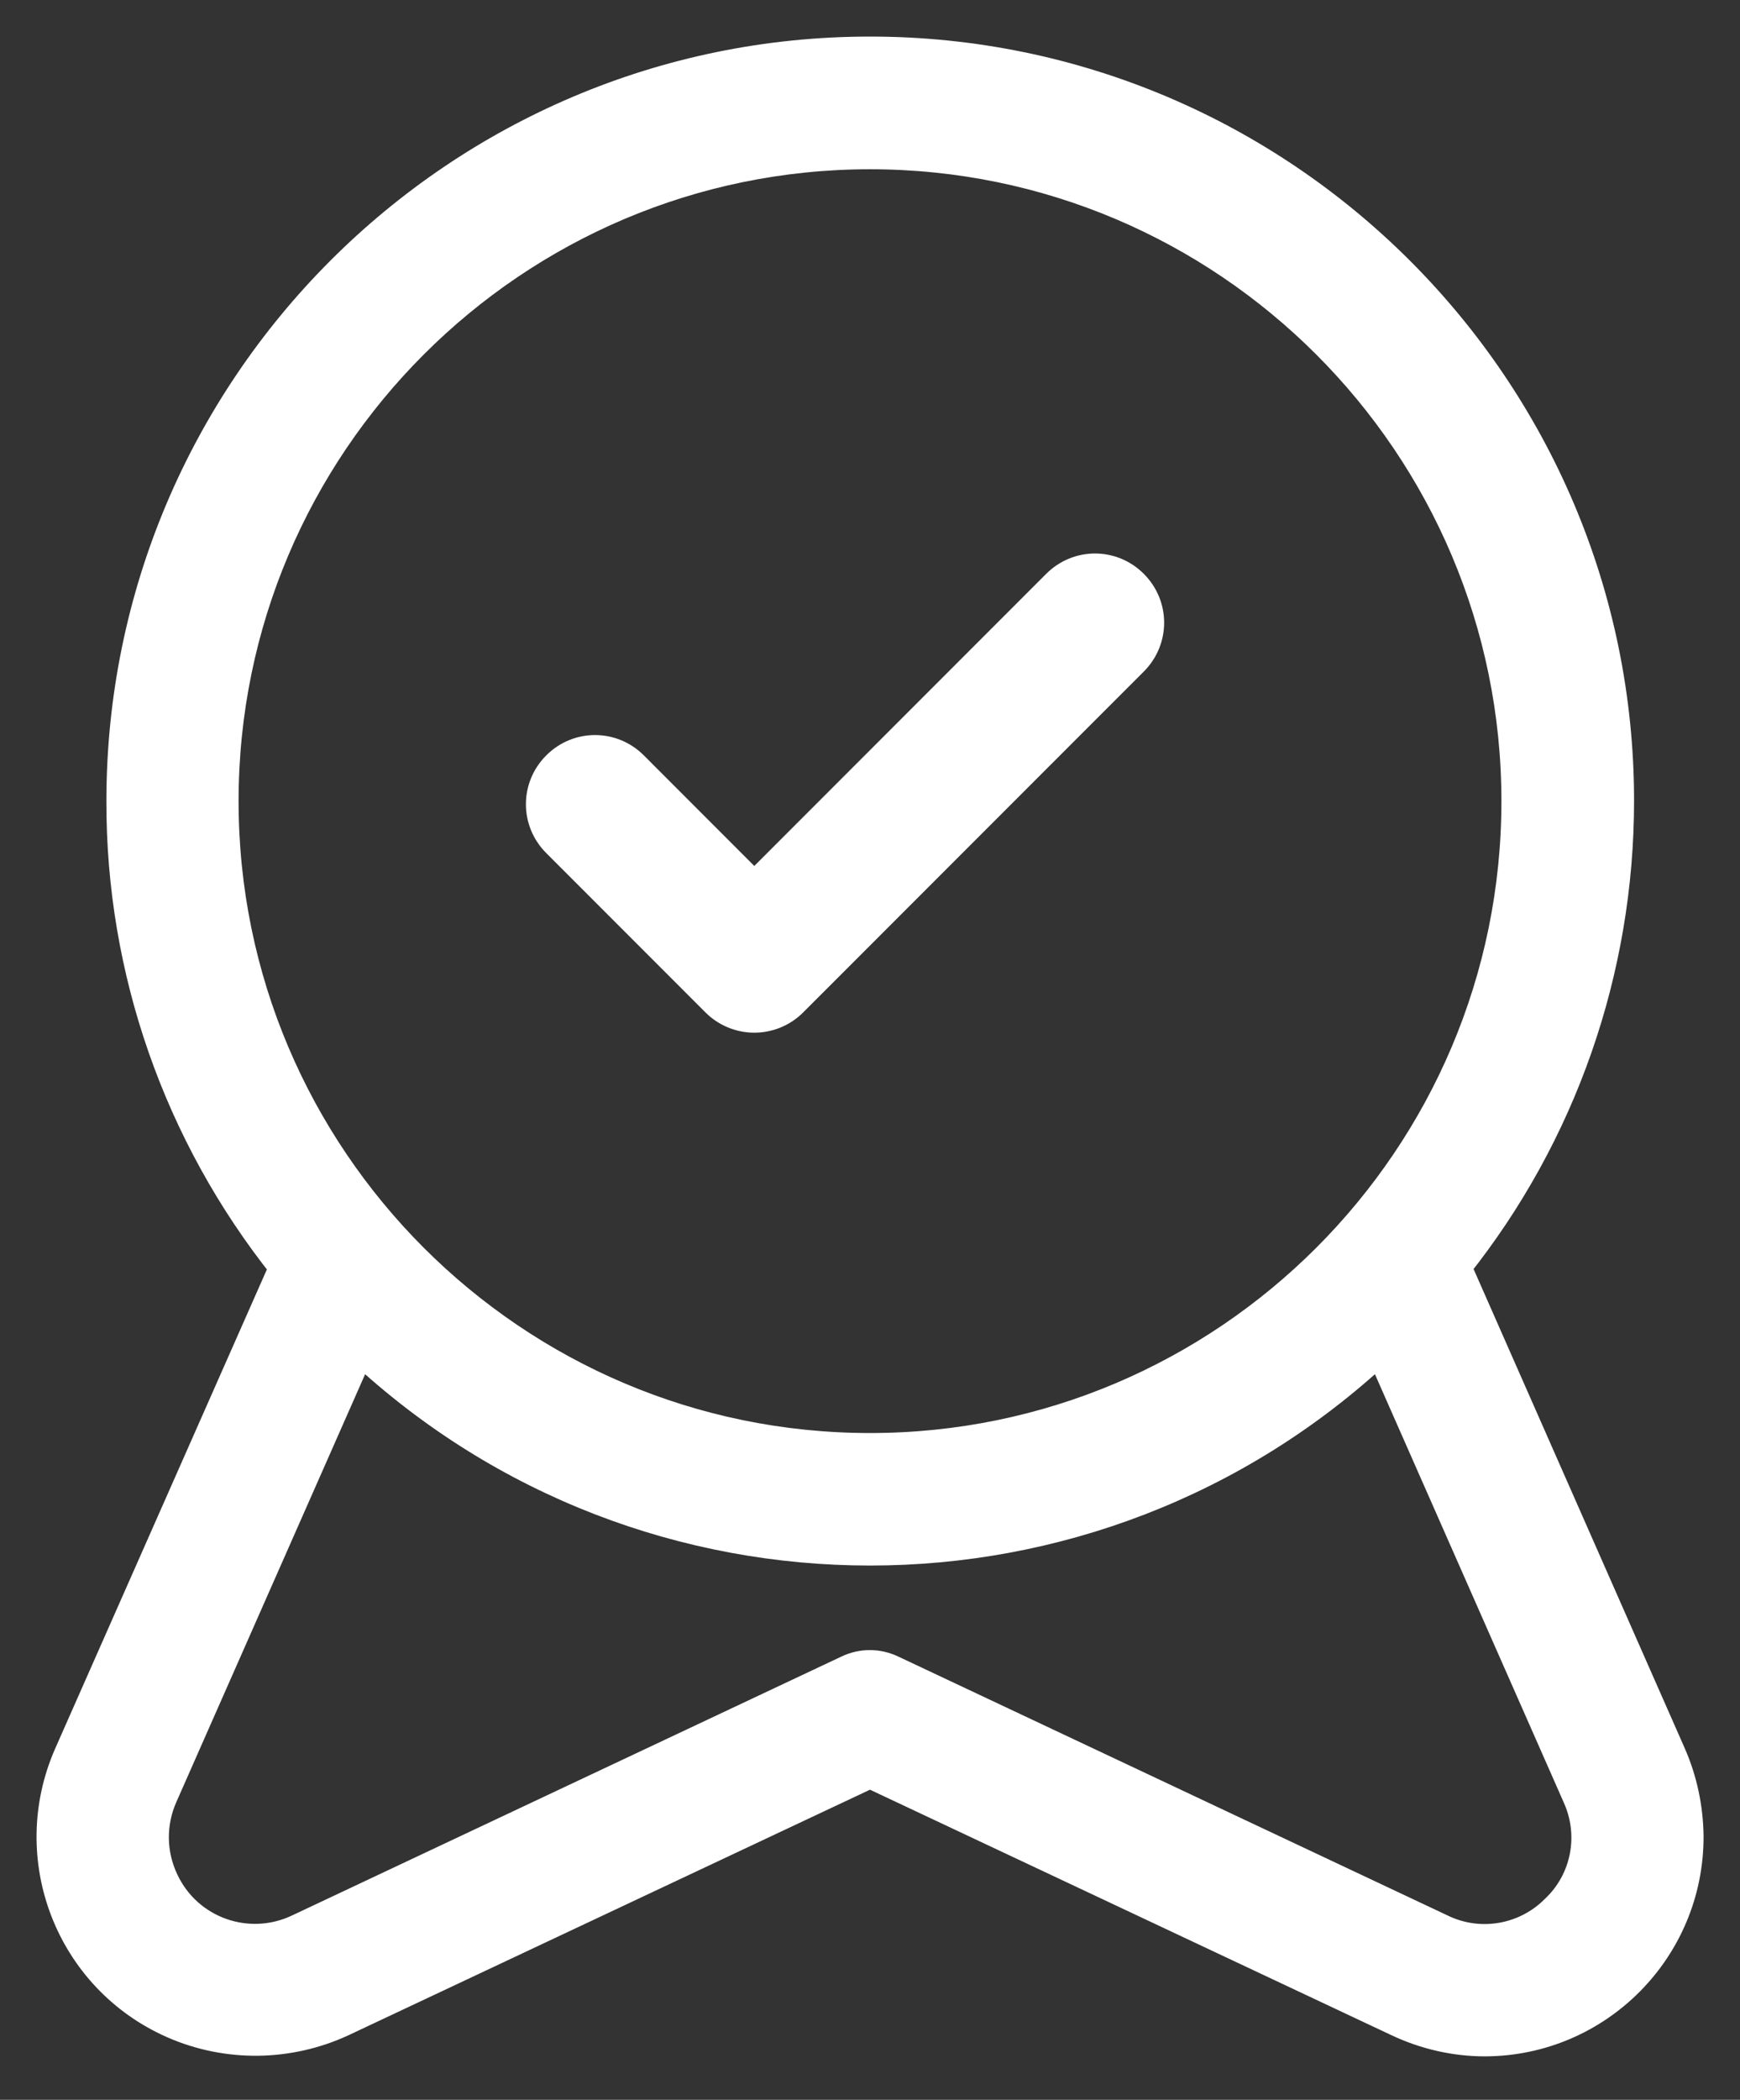
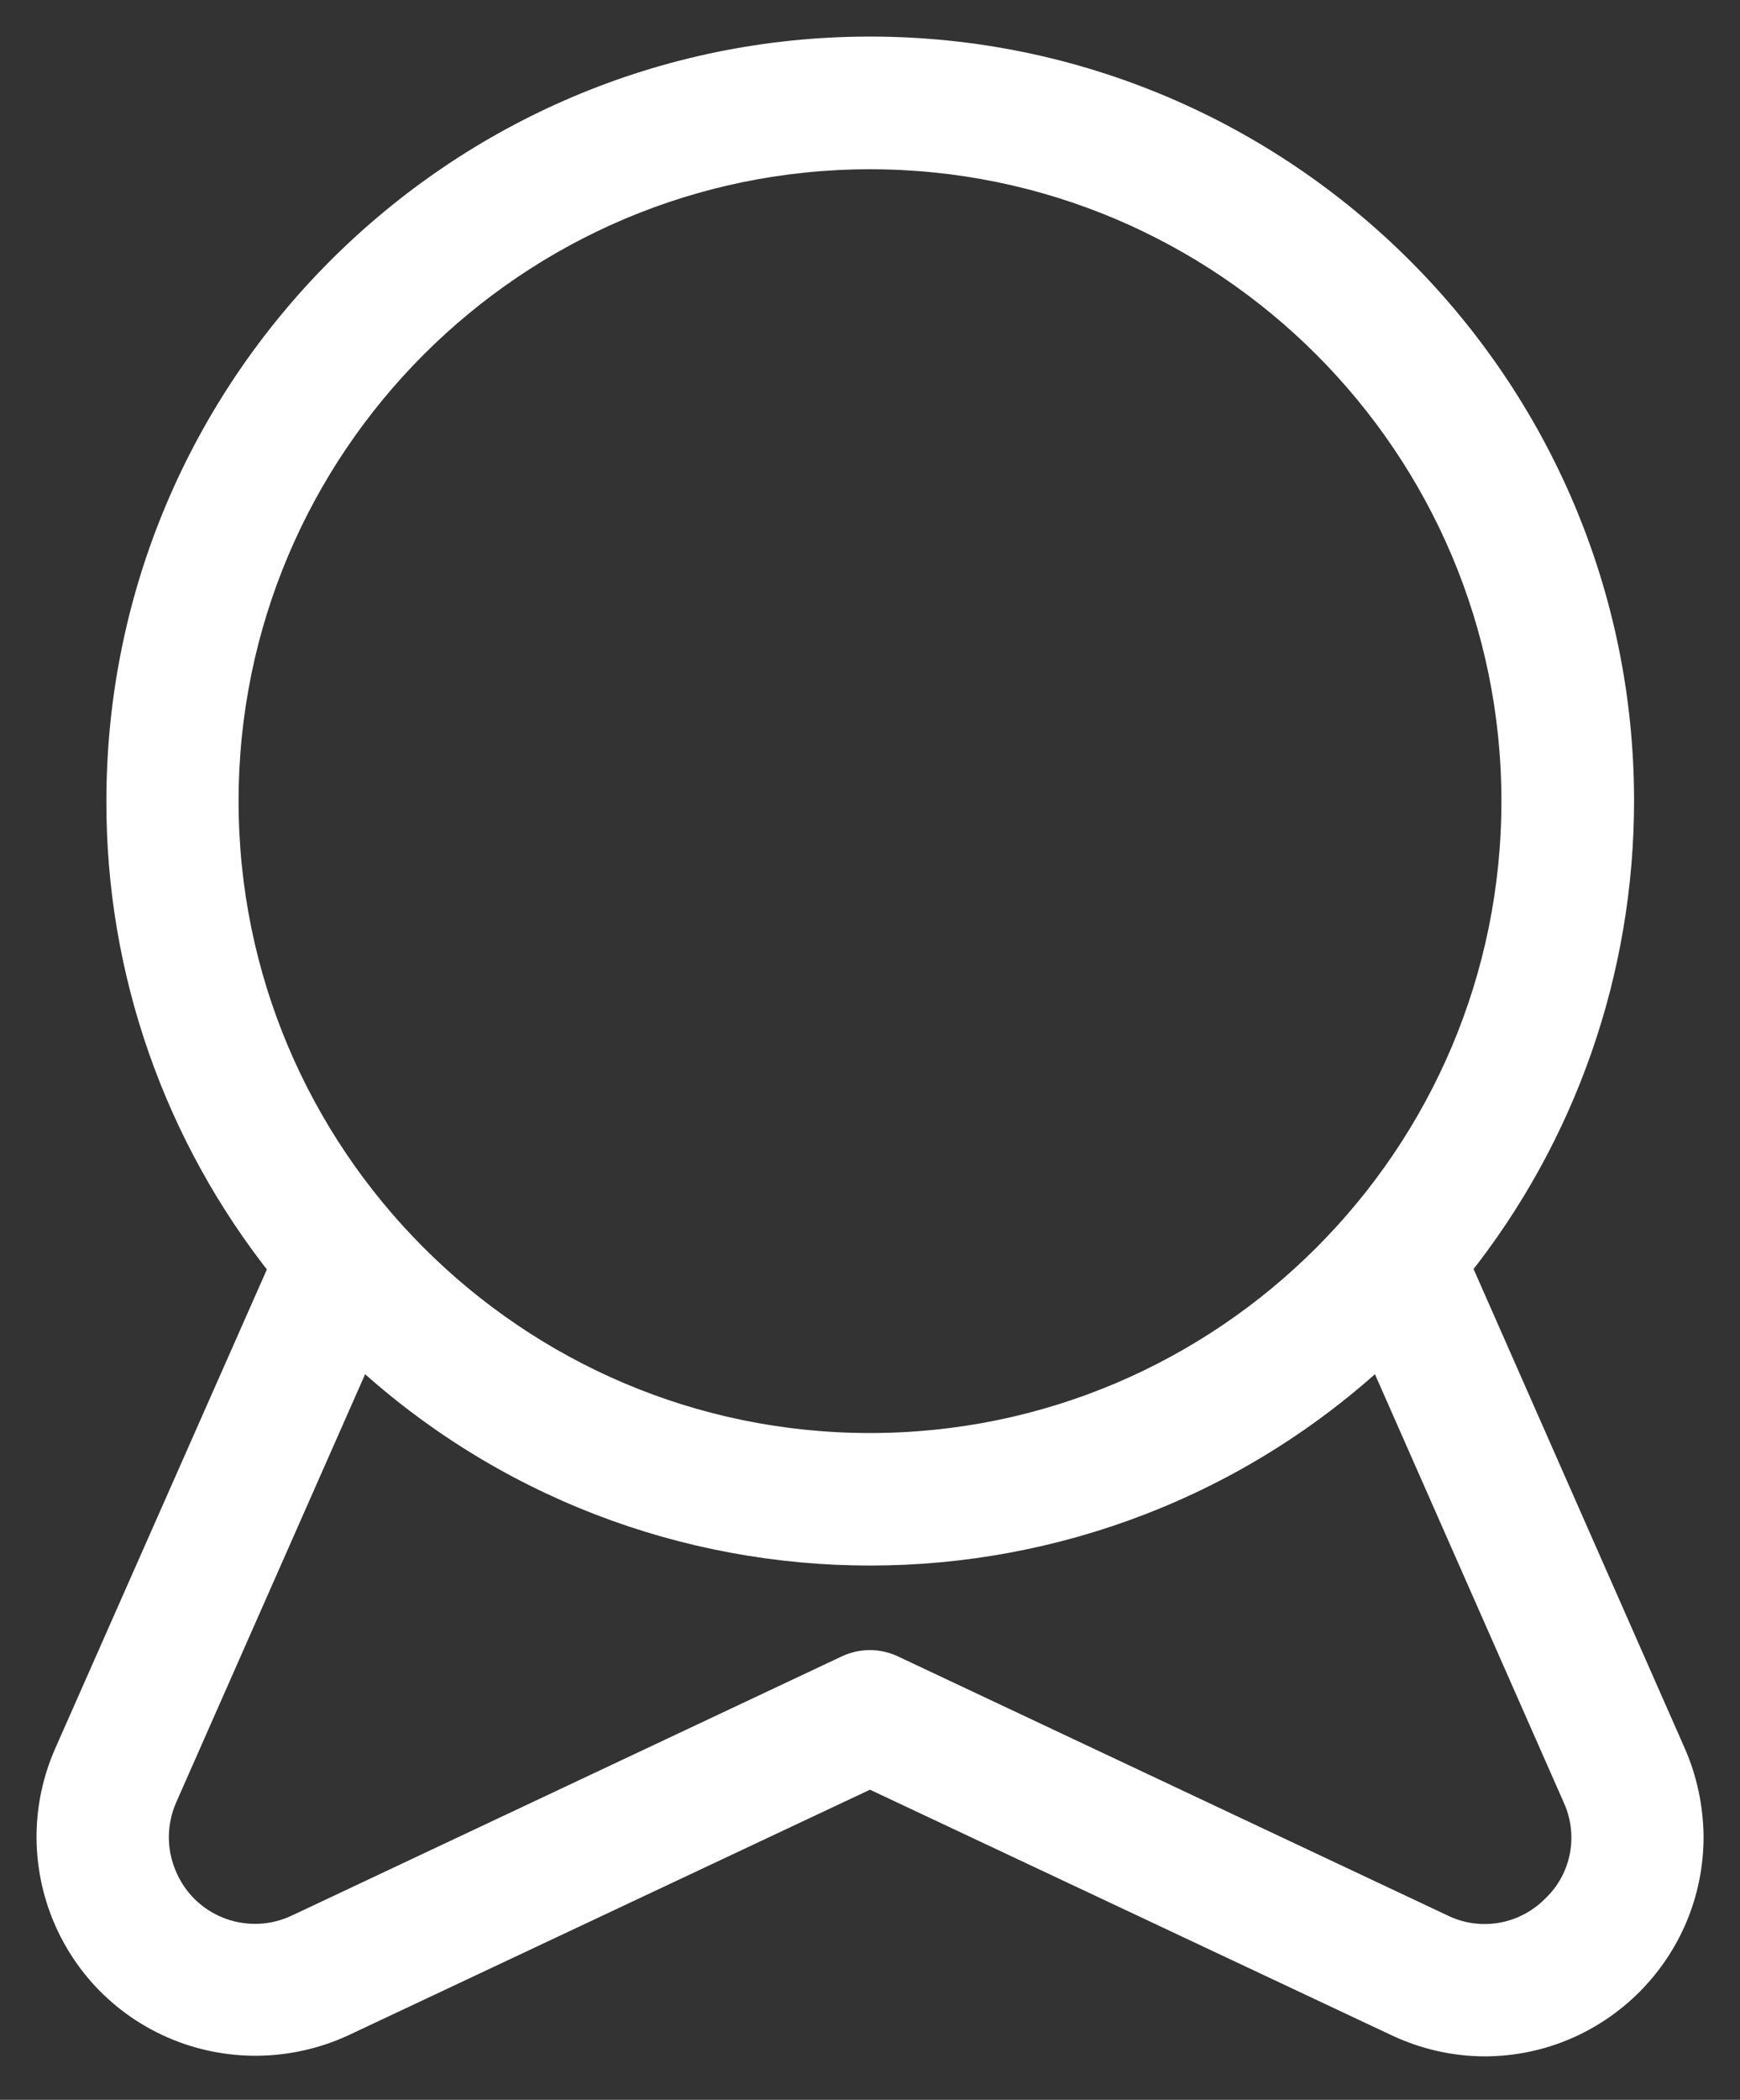
<svg xmlns="http://www.w3.org/2000/svg" width="34" height="41" viewBox="0 0 34 41" fill="none">
  <rect x="0" y="0" width="34" height="41" fill="#333333" stroke="none" />
  <path d="M32.661 34.257L28.463 24.737C30.528 22.149 31.644 18.945 31.644 15.636C31.644 7.566 25.07 1 17 1C8.931 1 2.365 7.566 2.365 15.643C2.357 18.953 3.481 22.156 5.546 24.745L1.34 34.257C0.452 36.276 1.363 38.629 3.382 39.517C4.437 39.98 5.644 39.965 6.692 39.479L17 34.629L27.309 39.479C27.84 39.73 28.425 39.866 29.017 39.866C31.226 39.859 33.01 38.06 33.002 35.851C32.995 35.304 32.881 34.758 32.661 34.257ZM4.376 15.643C4.376 8.682 10.039 3.019 17 3.019C23.962 3.019 29.624 8.682 29.624 15.643C29.624 22.604 23.962 28.267 17 28.267C10.039 28.267 4.376 22.604 4.376 15.643ZM30.384 37.285C29.799 37.87 28.903 38.022 28.159 37.657L17.426 32.602C17.152 32.473 16.841 32.473 16.568 32.602L5.834 37.657C4.847 38.128 3.671 37.711 3.207 36.724C2.957 36.2 2.949 35.6 3.185 35.069L7.033 26.354C12.643 31.592 21.358 31.592 26.968 26.354L30.816 35.076C31.158 35.828 30.991 36.716 30.384 37.285Z" fill="white" stroke="white" stroke-width="0.572" />
-   <path d="M14.739 19.878C15.02 19.878 15.294 19.765 15.491 19.567L22.148 12.91C22.566 12.492 22.566 11.824 22.148 11.407C21.731 10.989 21.063 10.989 20.645 11.407L14.739 17.313L12.379 14.952C11.961 14.534 11.293 14.534 10.876 14.952C10.458 15.369 10.458 16.037 10.876 16.455L13.988 19.567C14.185 19.765 14.459 19.878 14.739 19.878Z" fill="white" stroke="white" stroke-width="0.572" />
</svg>